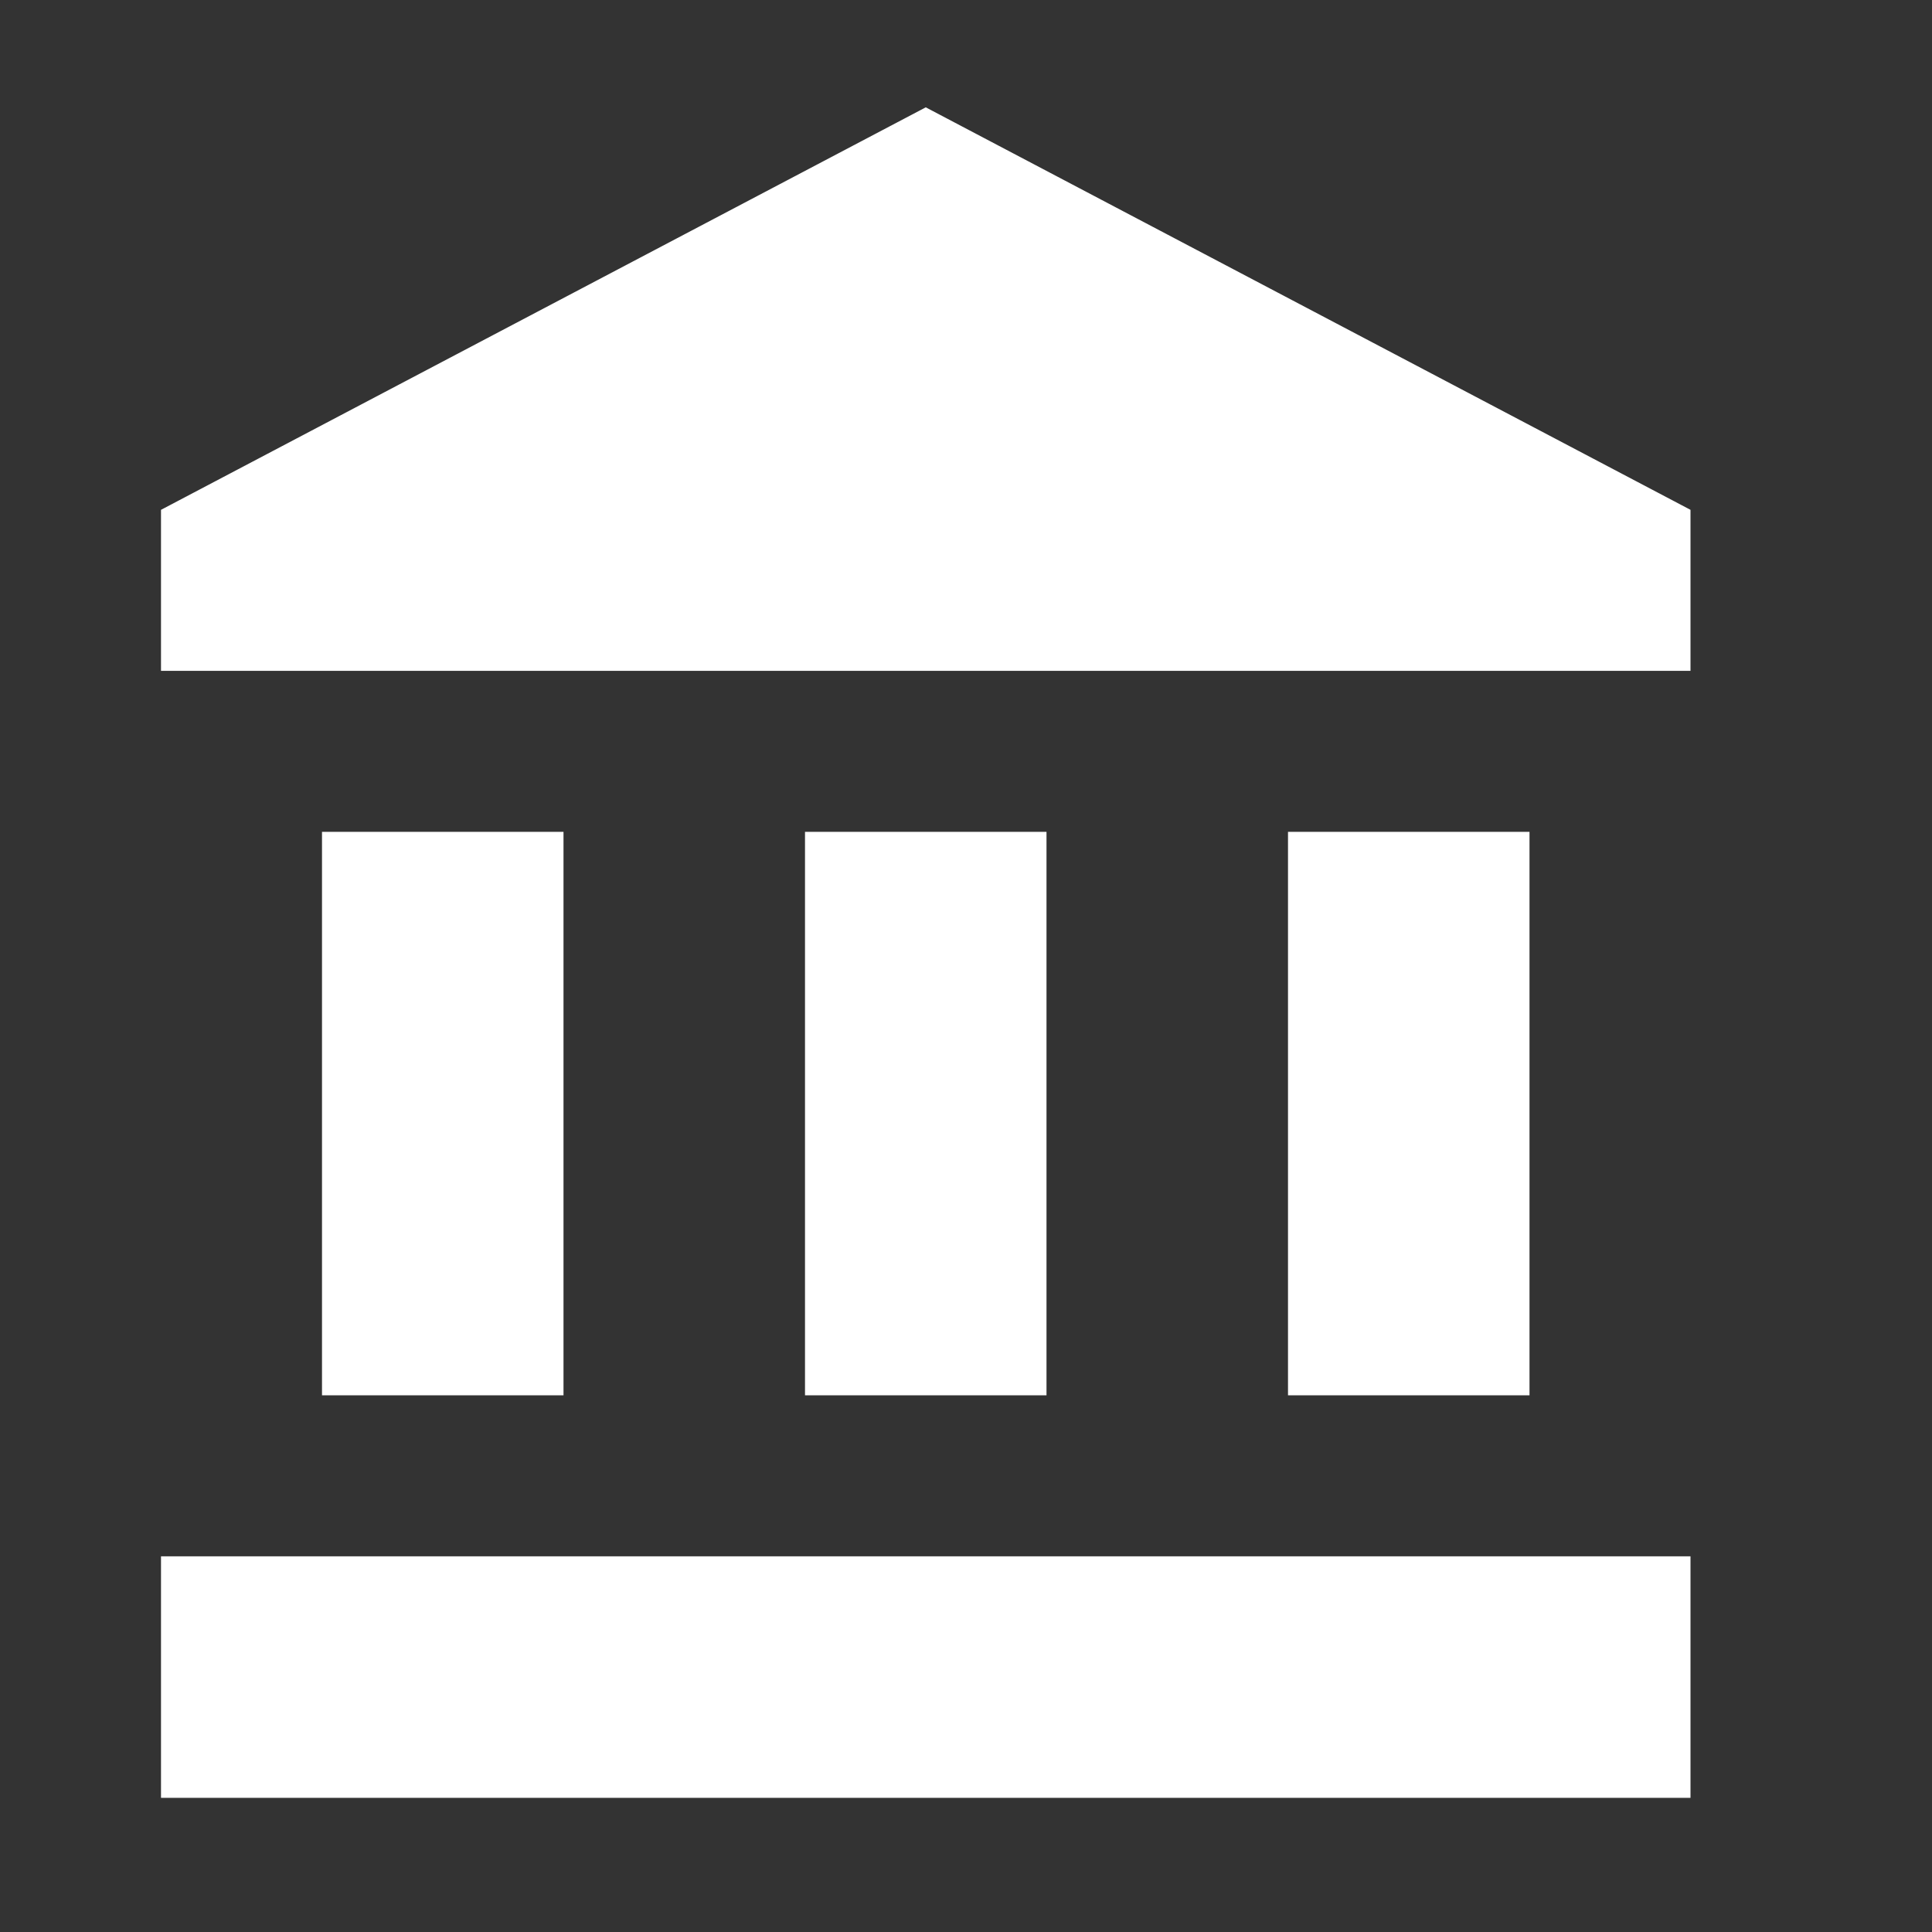
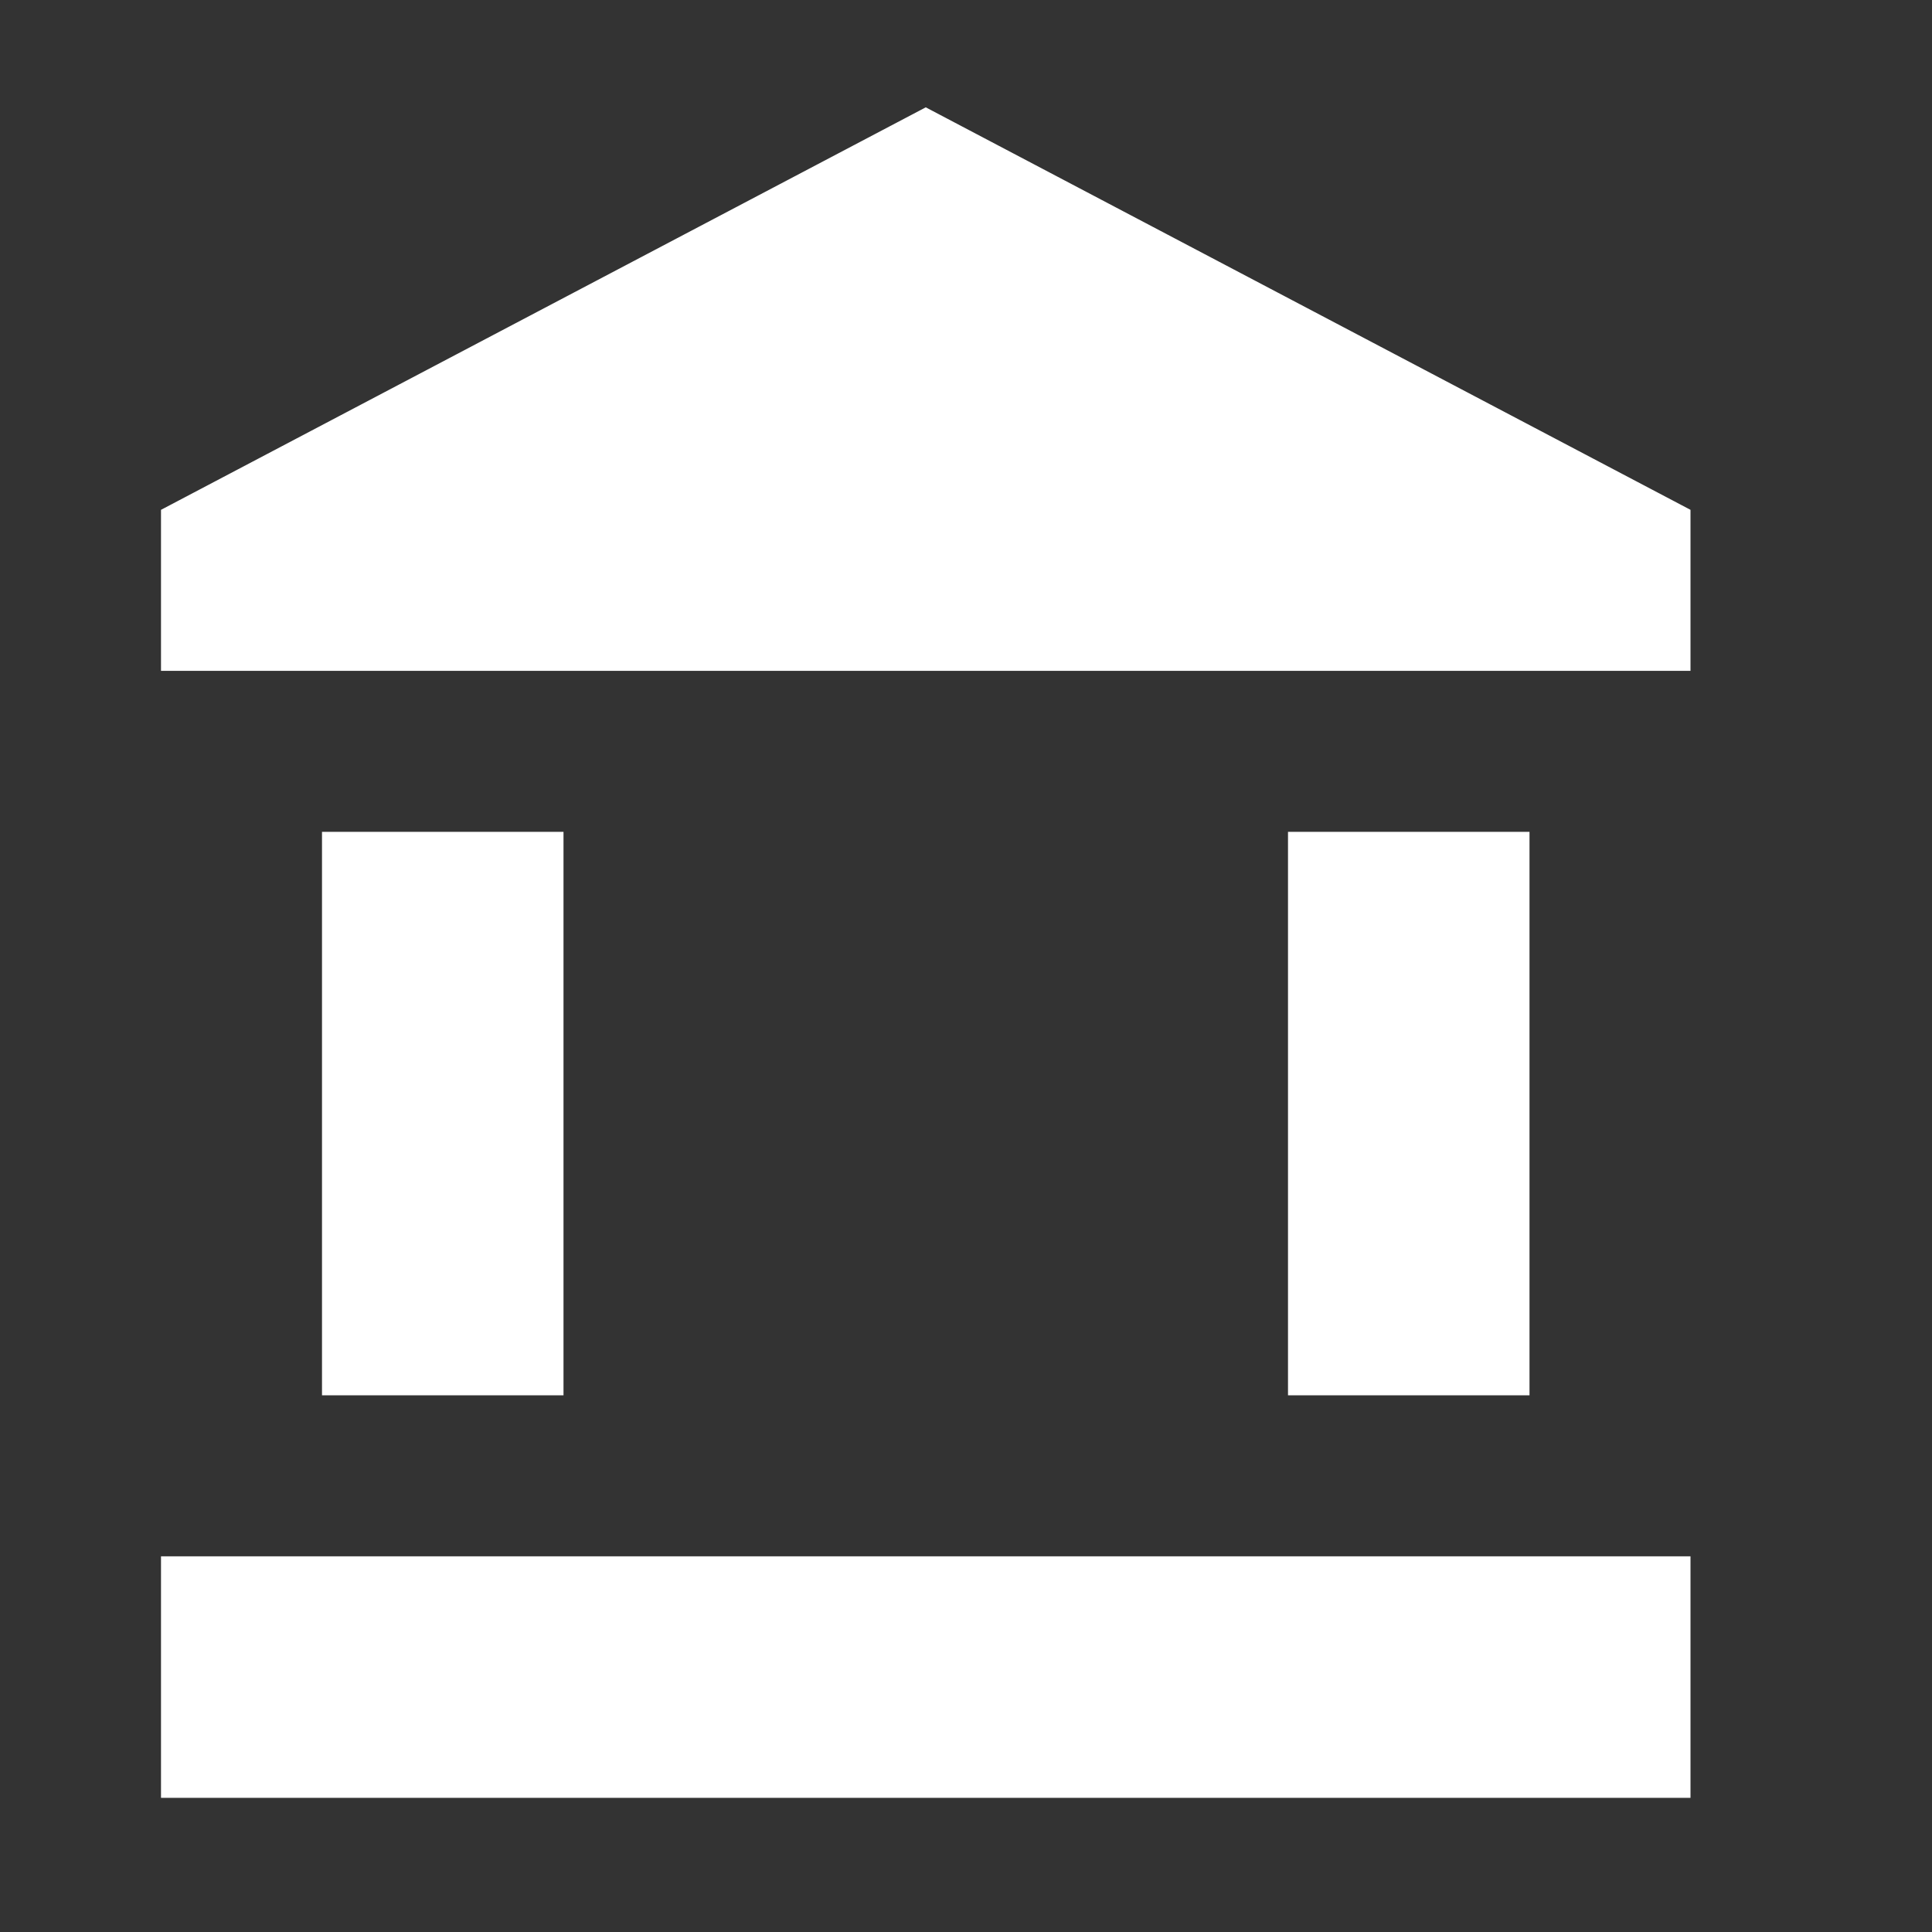
<svg xmlns="http://www.w3.org/2000/svg" id="SvgjsSvg1030" version="1.1" width="36" height="36" viewBox="0 0 36 36">
  <rect x="0" y="0" width="36" height="36" fill="#333333" stroke="none" />
  <title>Group</title>
  <desc>Created with Avocode.</desc>
  <defs id="SvgjsDefs1031" />
-   <path id="SvgjsPath1032" d="M750.5 1442.5V1453H746V1442.5ZM759.5 1442.5V1453H755V1442.5ZM743 1456H771.5V1460.5H743ZM768.5 1442.5V1453H764V1442.5ZM757.25 1429L743 1436.5V1439.5H771.5V1436.5Z " fill="#ffffff" fill-opacity="1" transform="matrix(1,0,0,1,-740,-1427)" />
+   <path id="SvgjsPath1032" d="M750.5 1442.5V1453H746V1442.5ZM759.5 1442.5H755V1442.5ZM743 1456H771.5V1460.5H743ZM768.5 1442.5V1453H764V1442.5ZM757.25 1429L743 1436.5V1439.5H771.5V1436.5Z " fill="#ffffff" fill-opacity="1" transform="matrix(1,0,0,1,-740,-1427)" />
</svg>